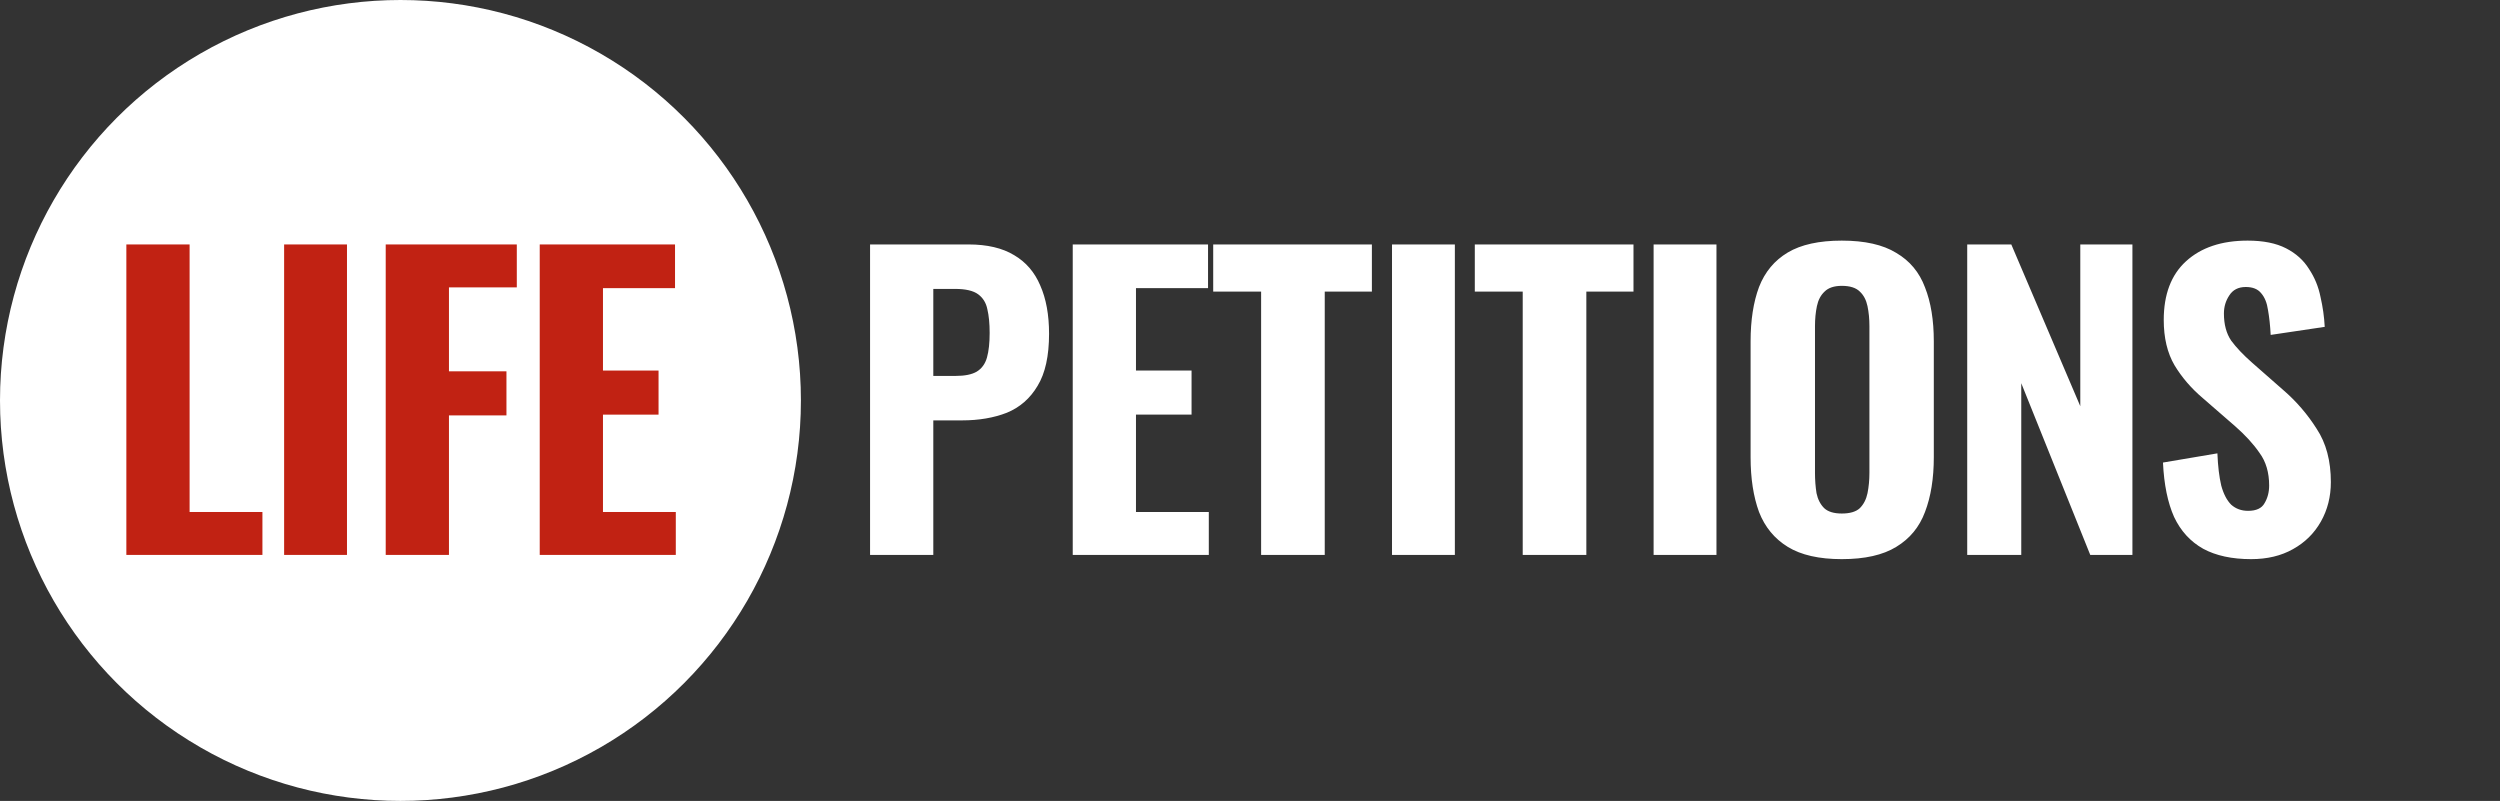
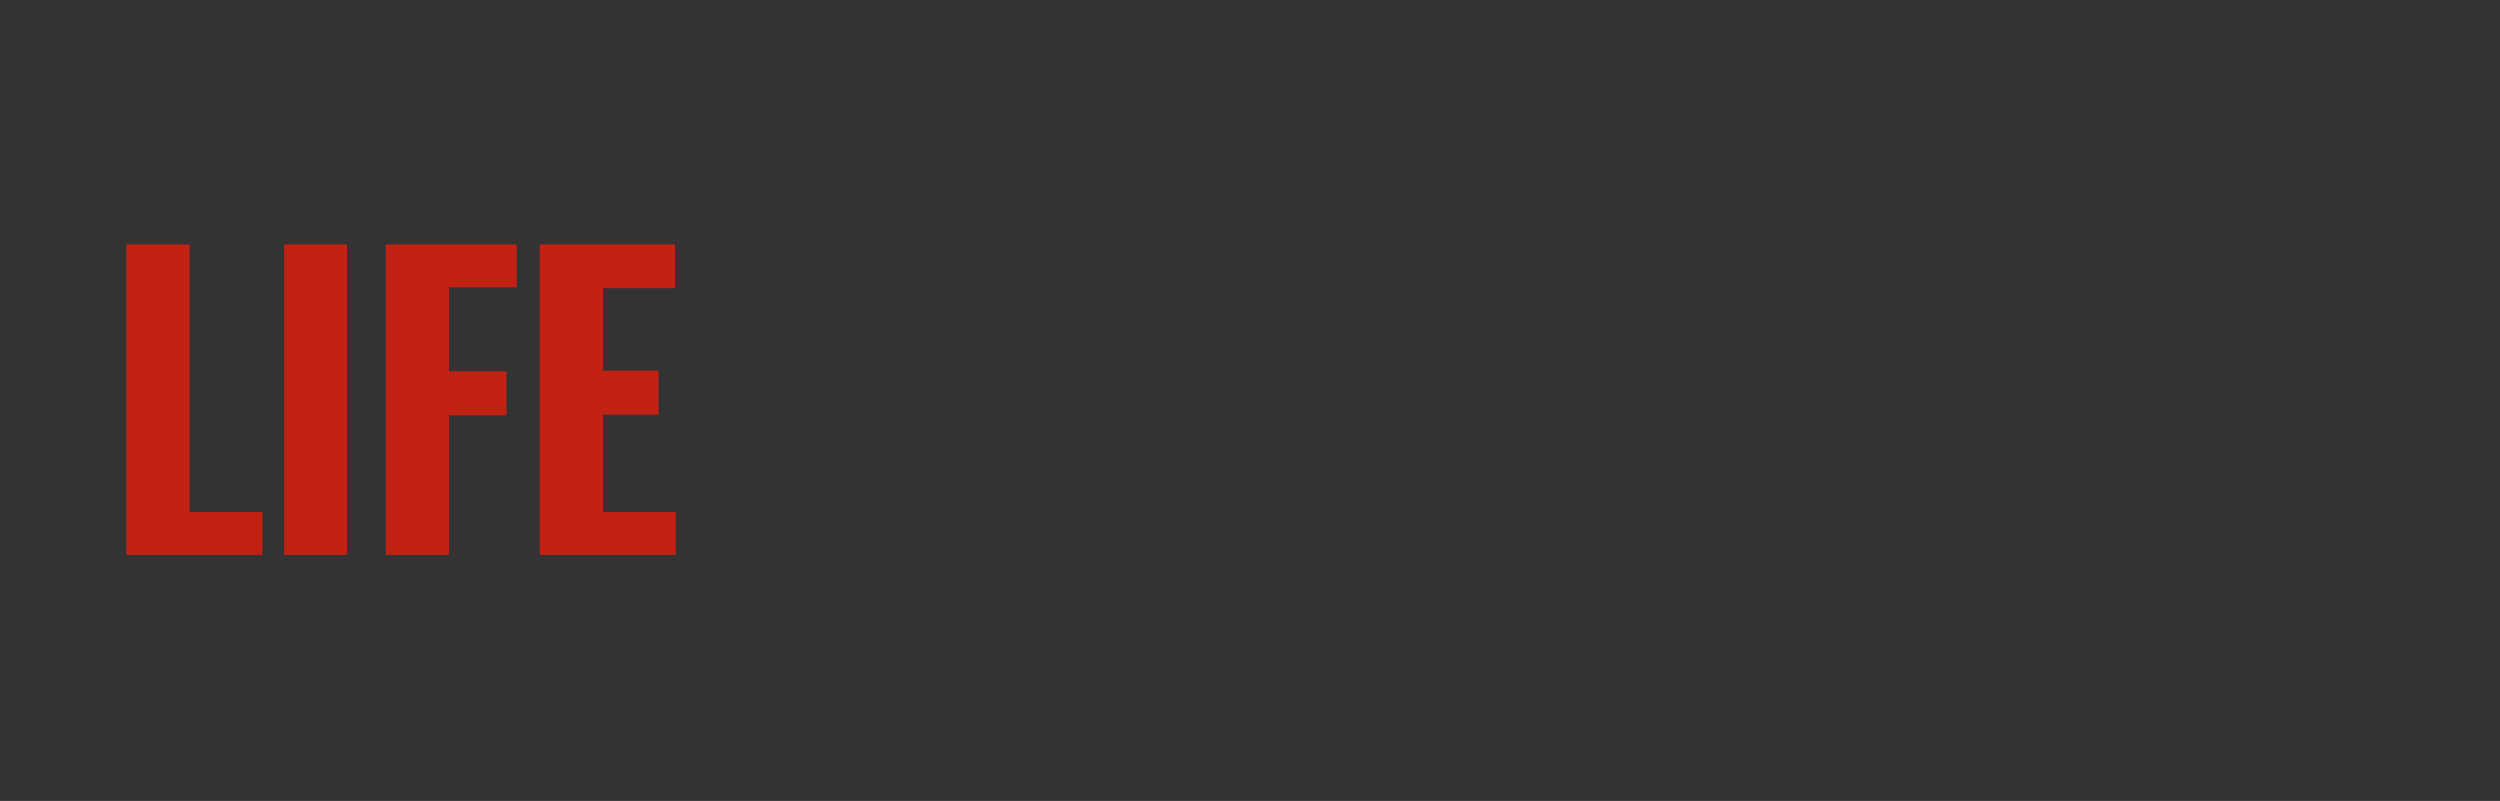
<svg xmlns="http://www.w3.org/2000/svg" width="437" height="140" viewBox="0 0 437 140" fill="none">
  <rect x="0" y="0" width="437" height="140" fill="#333333" stroke="none" />
-   <circle cx="70" cy="70" r="70" fill="white" />
  <path d="M22.087 97V42.73H33.142V89.496H45.872V97H22.087ZM49.665 97V42.73H60.653V97H49.665ZM67.423 97V42.73H90.337V50.234H78.478V64.907H88.528V72.612H78.478V97H67.423ZM94.344 97V42.73H117.995V50.368H105.399V64.773H115.114V72.478H105.399V89.496H118.129V97H94.344Z" fill="#C12213" />
-   <path d="M152.087 97V42.73H169.306C172.567 42.73 175.224 43.355 177.279 44.606C179.334 45.812 180.852 47.576 181.835 49.899C182.862 52.222 183.376 55.036 183.376 58.341C183.376 62.227 182.706 65.264 181.366 67.453C180.071 69.642 178.284 71.205 176.006 72.143C173.728 73.036 171.115 73.483 168.167 73.483H163.142V97H152.087ZM163.142 65.711H167.028C168.636 65.711 169.864 65.465 170.713 64.974C171.606 64.438 172.209 63.612 172.522 62.495C172.835 61.378 172.991 59.949 172.991 58.207C172.991 56.554 172.857 55.17 172.589 54.053C172.366 52.936 171.83 52.065 170.981 51.44C170.132 50.815 168.792 50.502 166.961 50.502H163.142V65.711ZM187.514 97V42.73H211.165V50.368H198.569V64.773H208.284V72.478H198.569V89.496H211.299V97H187.514ZM220.443 97V50.971H212.068V42.73H239.806V50.971H231.565V97H220.443ZM243.322 97V42.73H254.31V97H243.322ZM266.171 97V50.971H257.796V42.73H285.534V50.971H277.293V97H266.171ZM289.05 97V42.73H300.038V97H289.05ZM321.95 97.737C317.974 97.737 314.825 97.022 312.503 95.593C310.18 94.164 308.505 92.131 307.478 89.496C306.495 86.816 306.004 83.622 306.004 79.915V59.681C306.004 55.974 306.495 52.802 307.478 50.167C308.505 47.532 310.18 45.522 312.503 44.137C314.825 42.752 317.974 42.06 321.95 42.06C325.97 42.06 329.141 42.775 331.464 44.204C333.831 45.589 335.506 47.599 336.489 50.234C337.516 52.825 338.03 55.974 338.03 59.681V79.915C338.03 83.622 337.516 86.816 336.489 89.496C335.506 92.131 333.831 94.164 331.464 95.593C329.141 97.022 325.97 97.737 321.95 97.737ZM321.95 89.764C323.379 89.764 324.429 89.451 325.099 88.826C325.769 88.156 326.215 87.285 326.439 86.213C326.662 85.096 326.774 83.913 326.774 82.662V57.001C326.774 55.75 326.662 54.589 326.439 53.517C326.215 52.445 325.769 51.596 325.099 50.971C324.429 50.301 323.379 49.966 321.95 49.966C320.61 49.966 319.605 50.301 318.935 50.971C318.265 51.596 317.818 52.445 317.595 53.517C317.371 54.589 317.26 55.75 317.26 57.001V82.662C317.26 83.913 317.349 85.096 317.528 86.213C317.751 87.285 318.198 88.156 318.868 88.826C319.538 89.451 320.565 89.764 321.95 89.764ZM343.87 97V42.73H351.575L363.635 71.004V42.73H372.747V97H365.377L353.317 66.984V97H343.87ZM393.498 97.737C390.148 97.737 387.356 97.134 385.123 95.928C382.89 94.677 381.192 92.824 380.031 90.367C378.914 87.866 378.267 84.694 378.088 80.853L387.602 79.245C387.691 81.478 387.915 83.354 388.272 84.873C388.674 86.347 389.255 87.464 390.014 88.223C390.818 88.938 391.801 89.295 392.962 89.295C394.391 89.295 395.352 88.848 395.843 87.955C396.379 87.062 396.647 86.034 396.647 84.873C396.647 82.595 396.089 80.697 394.972 79.178C393.9 77.615 392.471 76.051 390.684 74.488L385.056 69.597C383.046 67.9 381.393 65.979 380.098 63.835C378.847 61.691 378.222 59.056 378.222 55.929C378.222 51.462 379.517 48.045 382.108 45.678C384.743 43.266 388.339 42.06 392.895 42.06C395.62 42.06 397.853 42.507 399.595 43.4C401.337 44.293 402.677 45.499 403.615 47.018C404.598 48.492 405.268 50.122 405.625 51.909C406.027 53.651 406.273 55.393 406.362 57.135L396.915 58.542C396.826 56.889 396.669 55.438 396.446 54.187C396.267 52.936 395.865 51.954 395.24 51.239C394.659 50.524 393.766 50.167 392.56 50.167C391.265 50.167 390.304 50.658 389.679 51.641C389.054 52.579 388.741 53.629 388.741 54.79C388.741 56.711 389.165 58.296 390.014 59.547C390.907 60.753 392.113 62.026 393.632 63.366L399.126 68.19C401.404 70.155 403.347 72.411 404.955 74.957C406.608 77.458 407.434 80.563 407.434 84.27C407.434 86.816 406.853 89.116 405.692 91.171C404.531 93.226 402.9 94.834 400.801 95.995C398.746 97.156 396.312 97.737 393.498 97.737Z" fill="white" />
</svg>